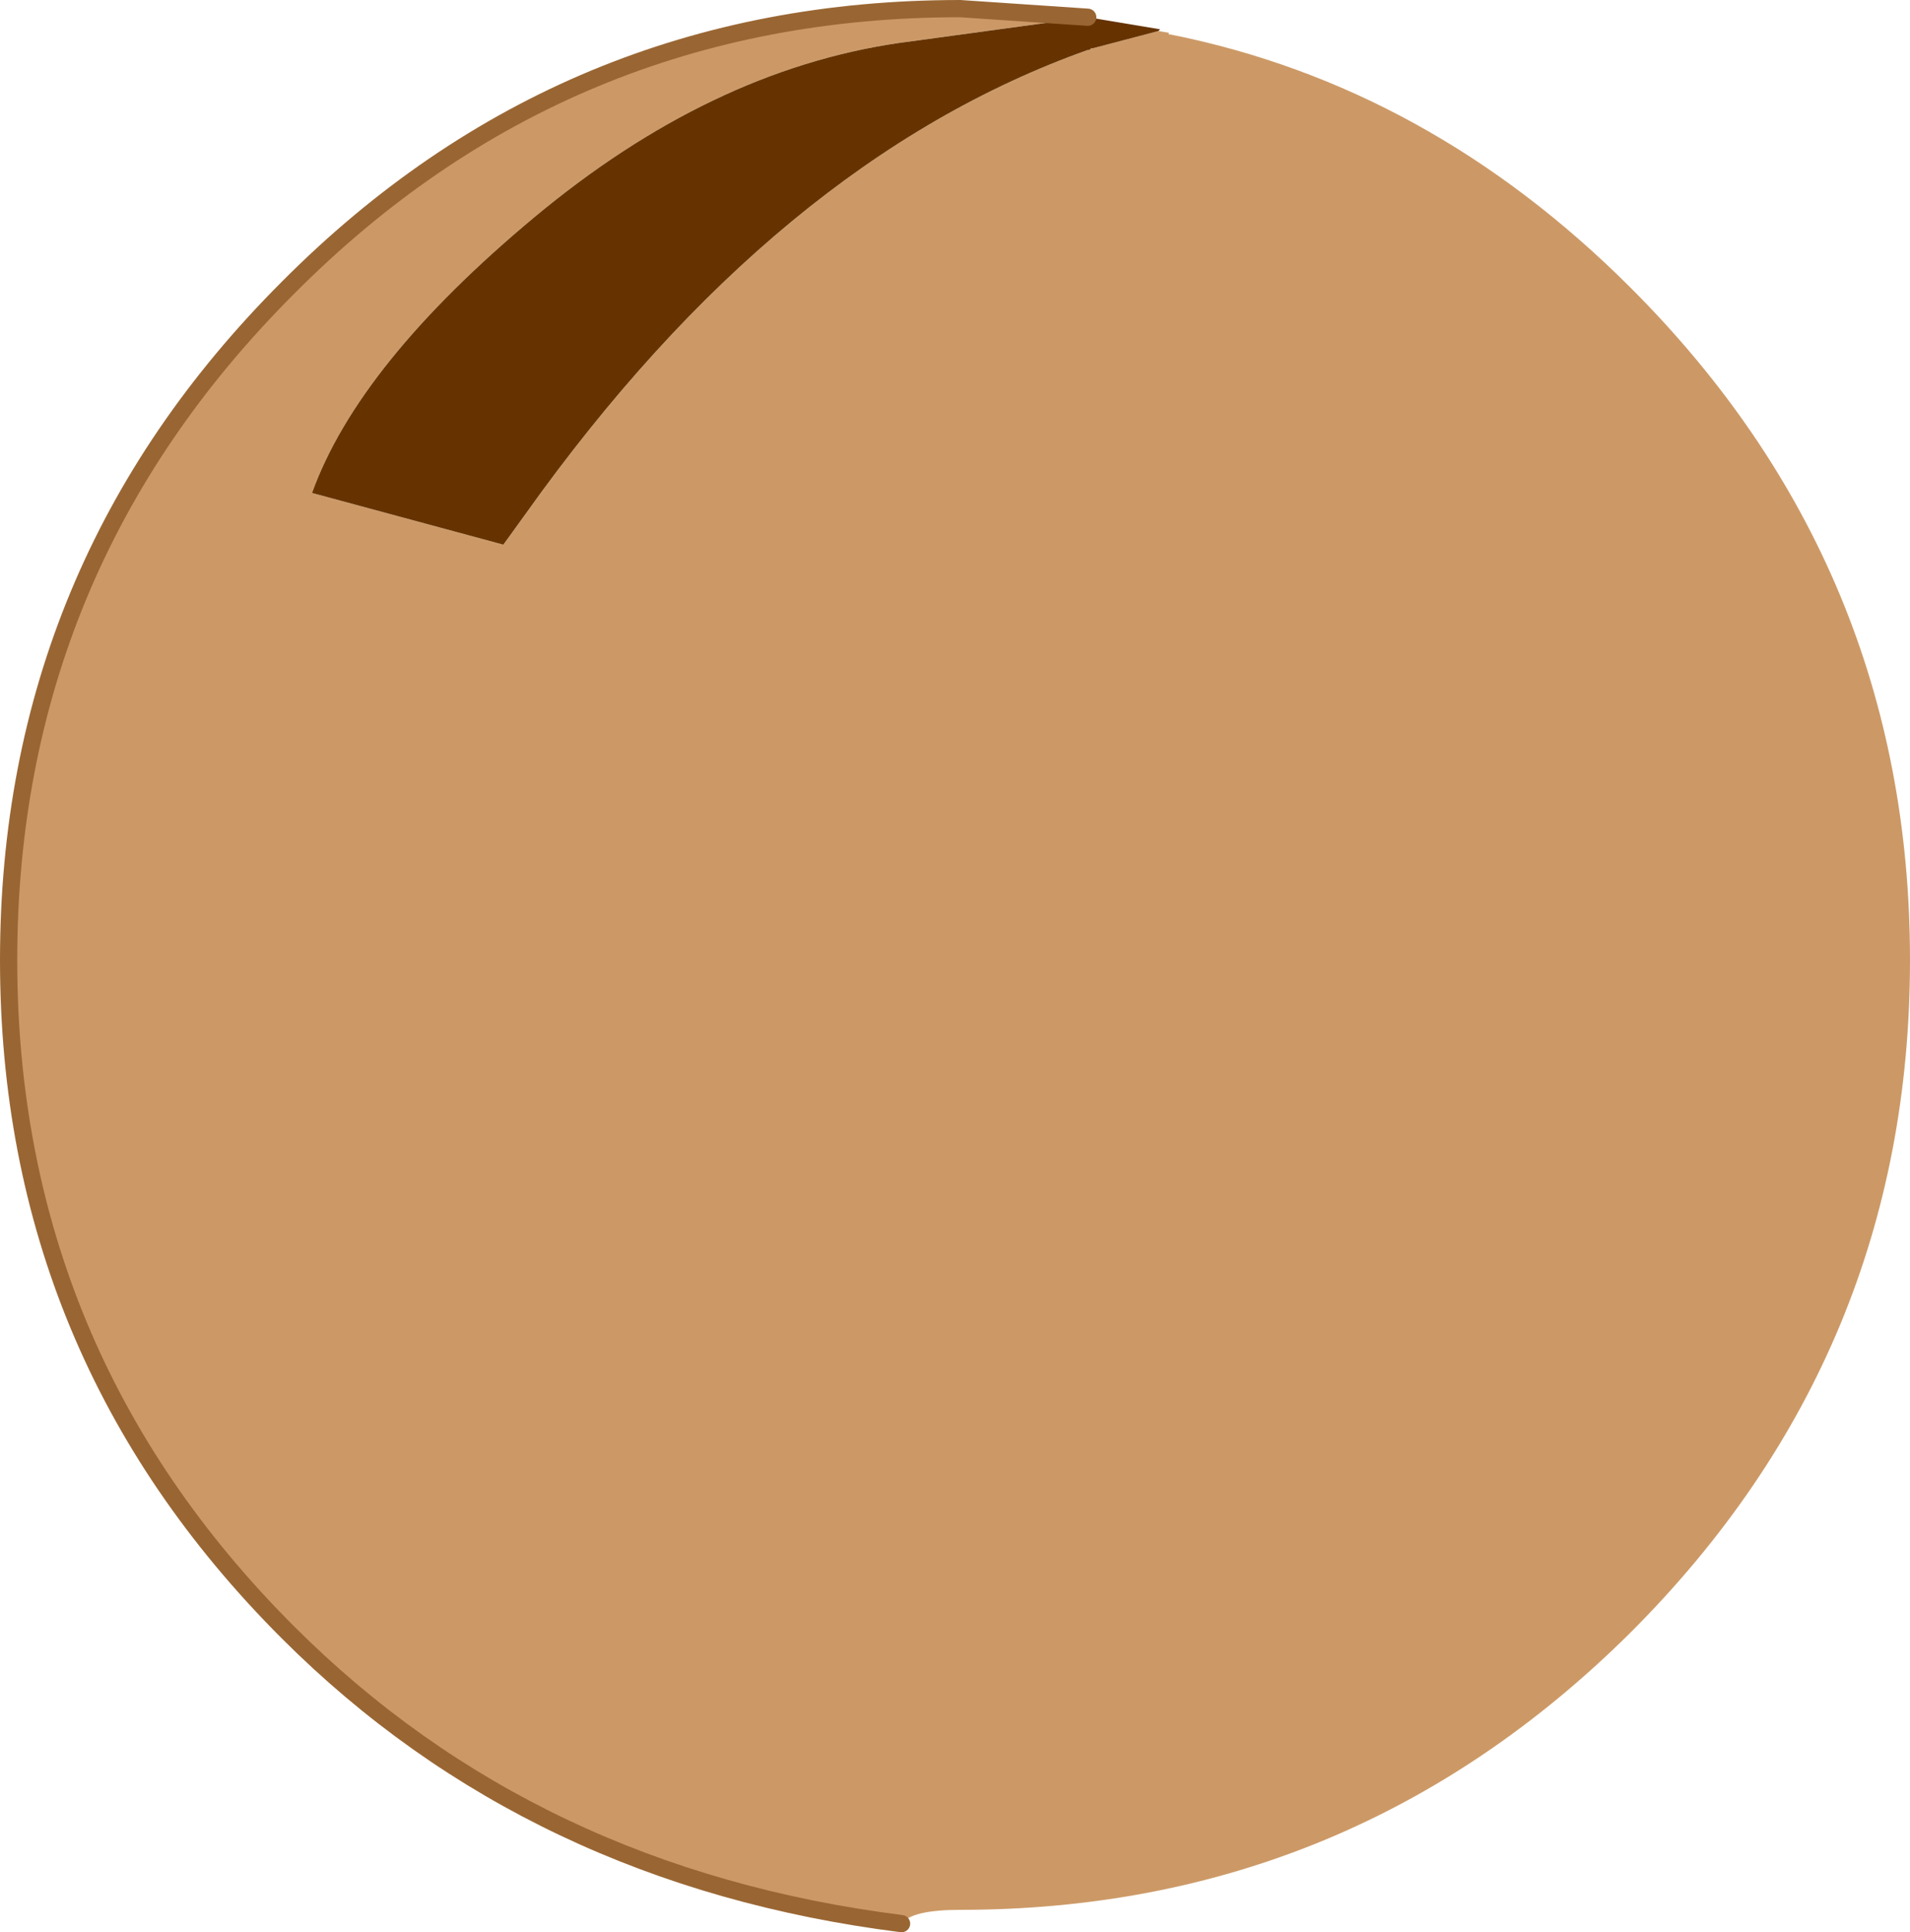
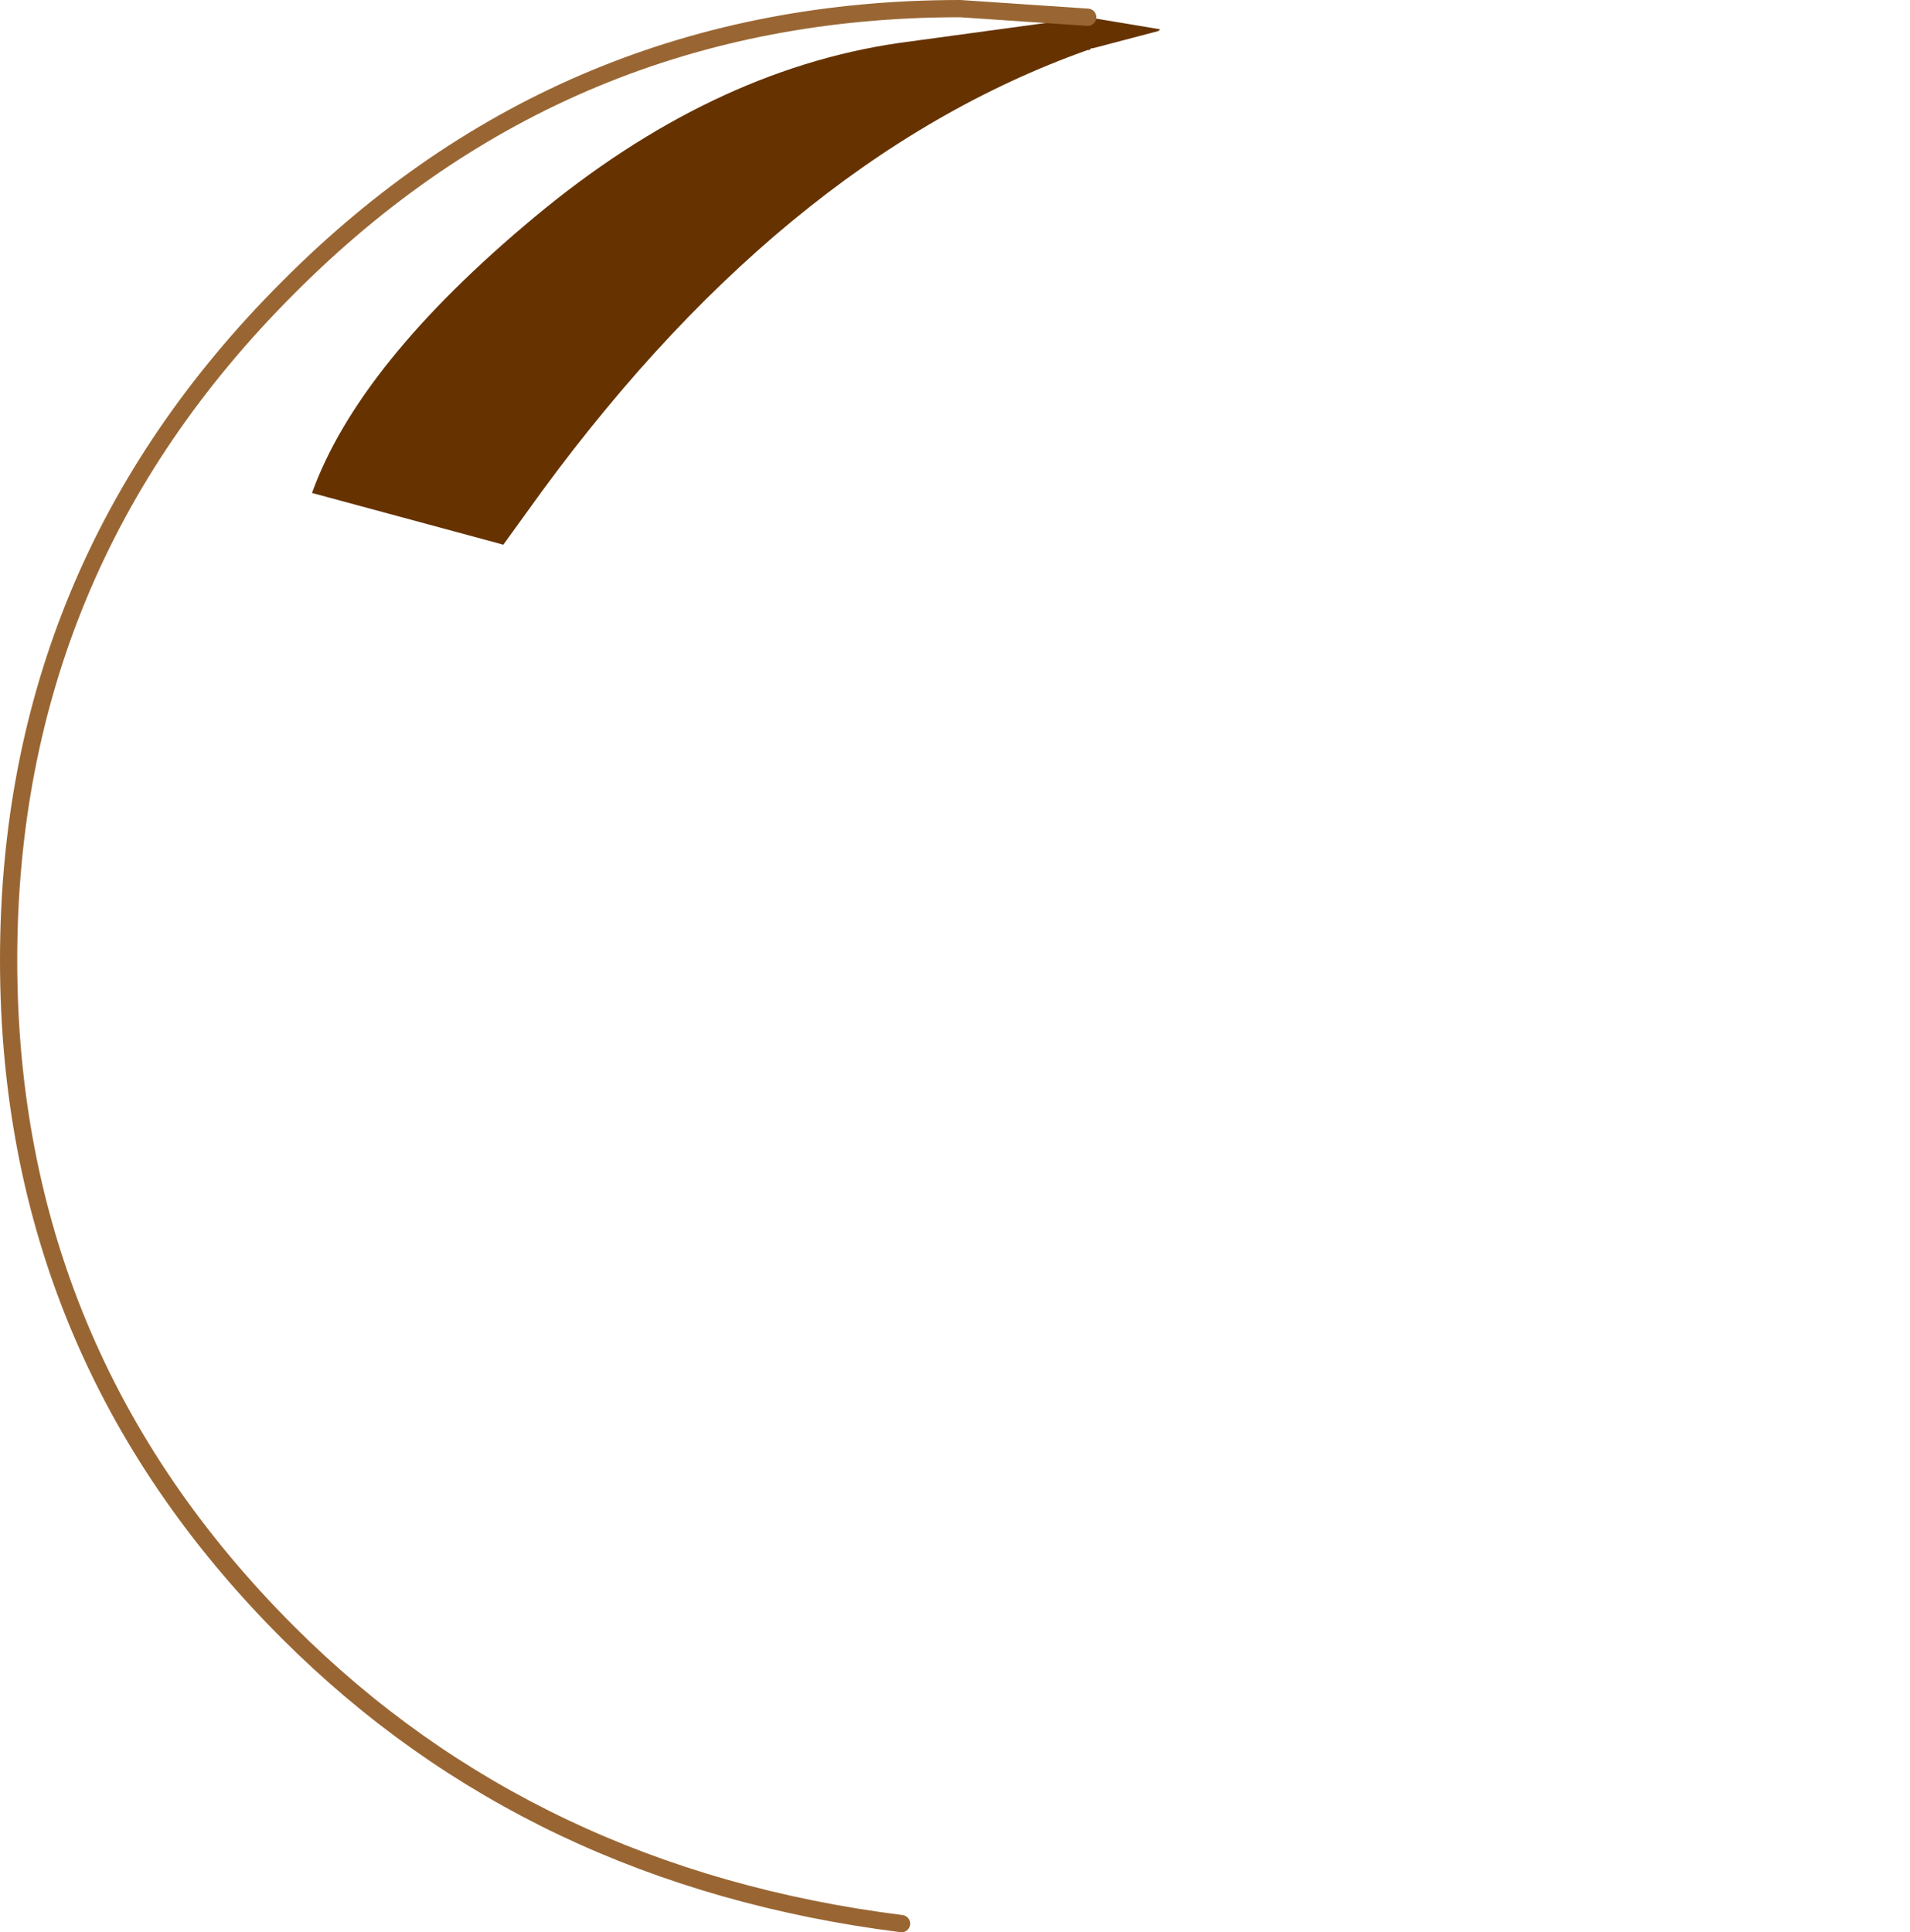
<svg xmlns="http://www.w3.org/2000/svg" height="56.05px" width="55.4px">
  <g transform="matrix(1.0, 0.0, 0.0, 1.0, 40.9, 41.05)">
-     <path d="M-14.75 14.75 Q-25.45 13.4 -32.55 6.3 -40.65 -1.8 -40.65 -13.2 -40.65 -24.6 -32.55 -32.7 -24.5 -40.8 -13.05 -40.8 L-9.35 -40.55 -14.85 -39.8 Q-20.3 -39.0 -25.4 -34.75 -30.5 -30.5 -31.85 -26.75 L-26.3 -25.25 -25.65 -26.15 Q-18.35 -36.4 -9.35 -39.6 L-9.3 -39.6 -9.25 -39.65 -9.2 -39.65 -7.3 -40.15 -7.0 -40.1 -7.0 -40.05 -6.95 -40.05 Q0.55 -38.55 6.4 -32.7 14.5 -24.6 14.5 -13.2 14.5 -1.8 6.4 6.3 -1.7 14.35 -13.05 14.35 -14.45 14.35 -14.75 14.75" fill="#cc9966" fill-rule="evenodd" stroke="none" />
    <path d="M-7.3 -40.15 L-9.2 -39.65 -9.25 -39.65 -9.3 -39.6 -9.35 -39.6 Q-18.35 -36.4 -25.65 -26.15 L-26.3 -25.25 -31.85 -26.75 Q-30.5 -30.5 -25.4 -34.75 -20.3 -39.0 -14.85 -39.8 L-9.35 -40.55 -7.25 -40.2 -7.3 -40.15" fill="#663300" fill-rule="evenodd" stroke="none" />
    <path d="M-9.35 -40.55 L-13.05 -40.8 Q-24.5 -40.8 -32.55 -32.7 -40.65 -24.6 -40.65 -13.2 -40.65 -1.8 -32.55 6.3 -25.45 13.4 -14.75 14.75" fill="none" stroke="#996633" stroke-linecap="round" stroke-linejoin="round" stroke-width="0.5" />
  </g>
</svg>